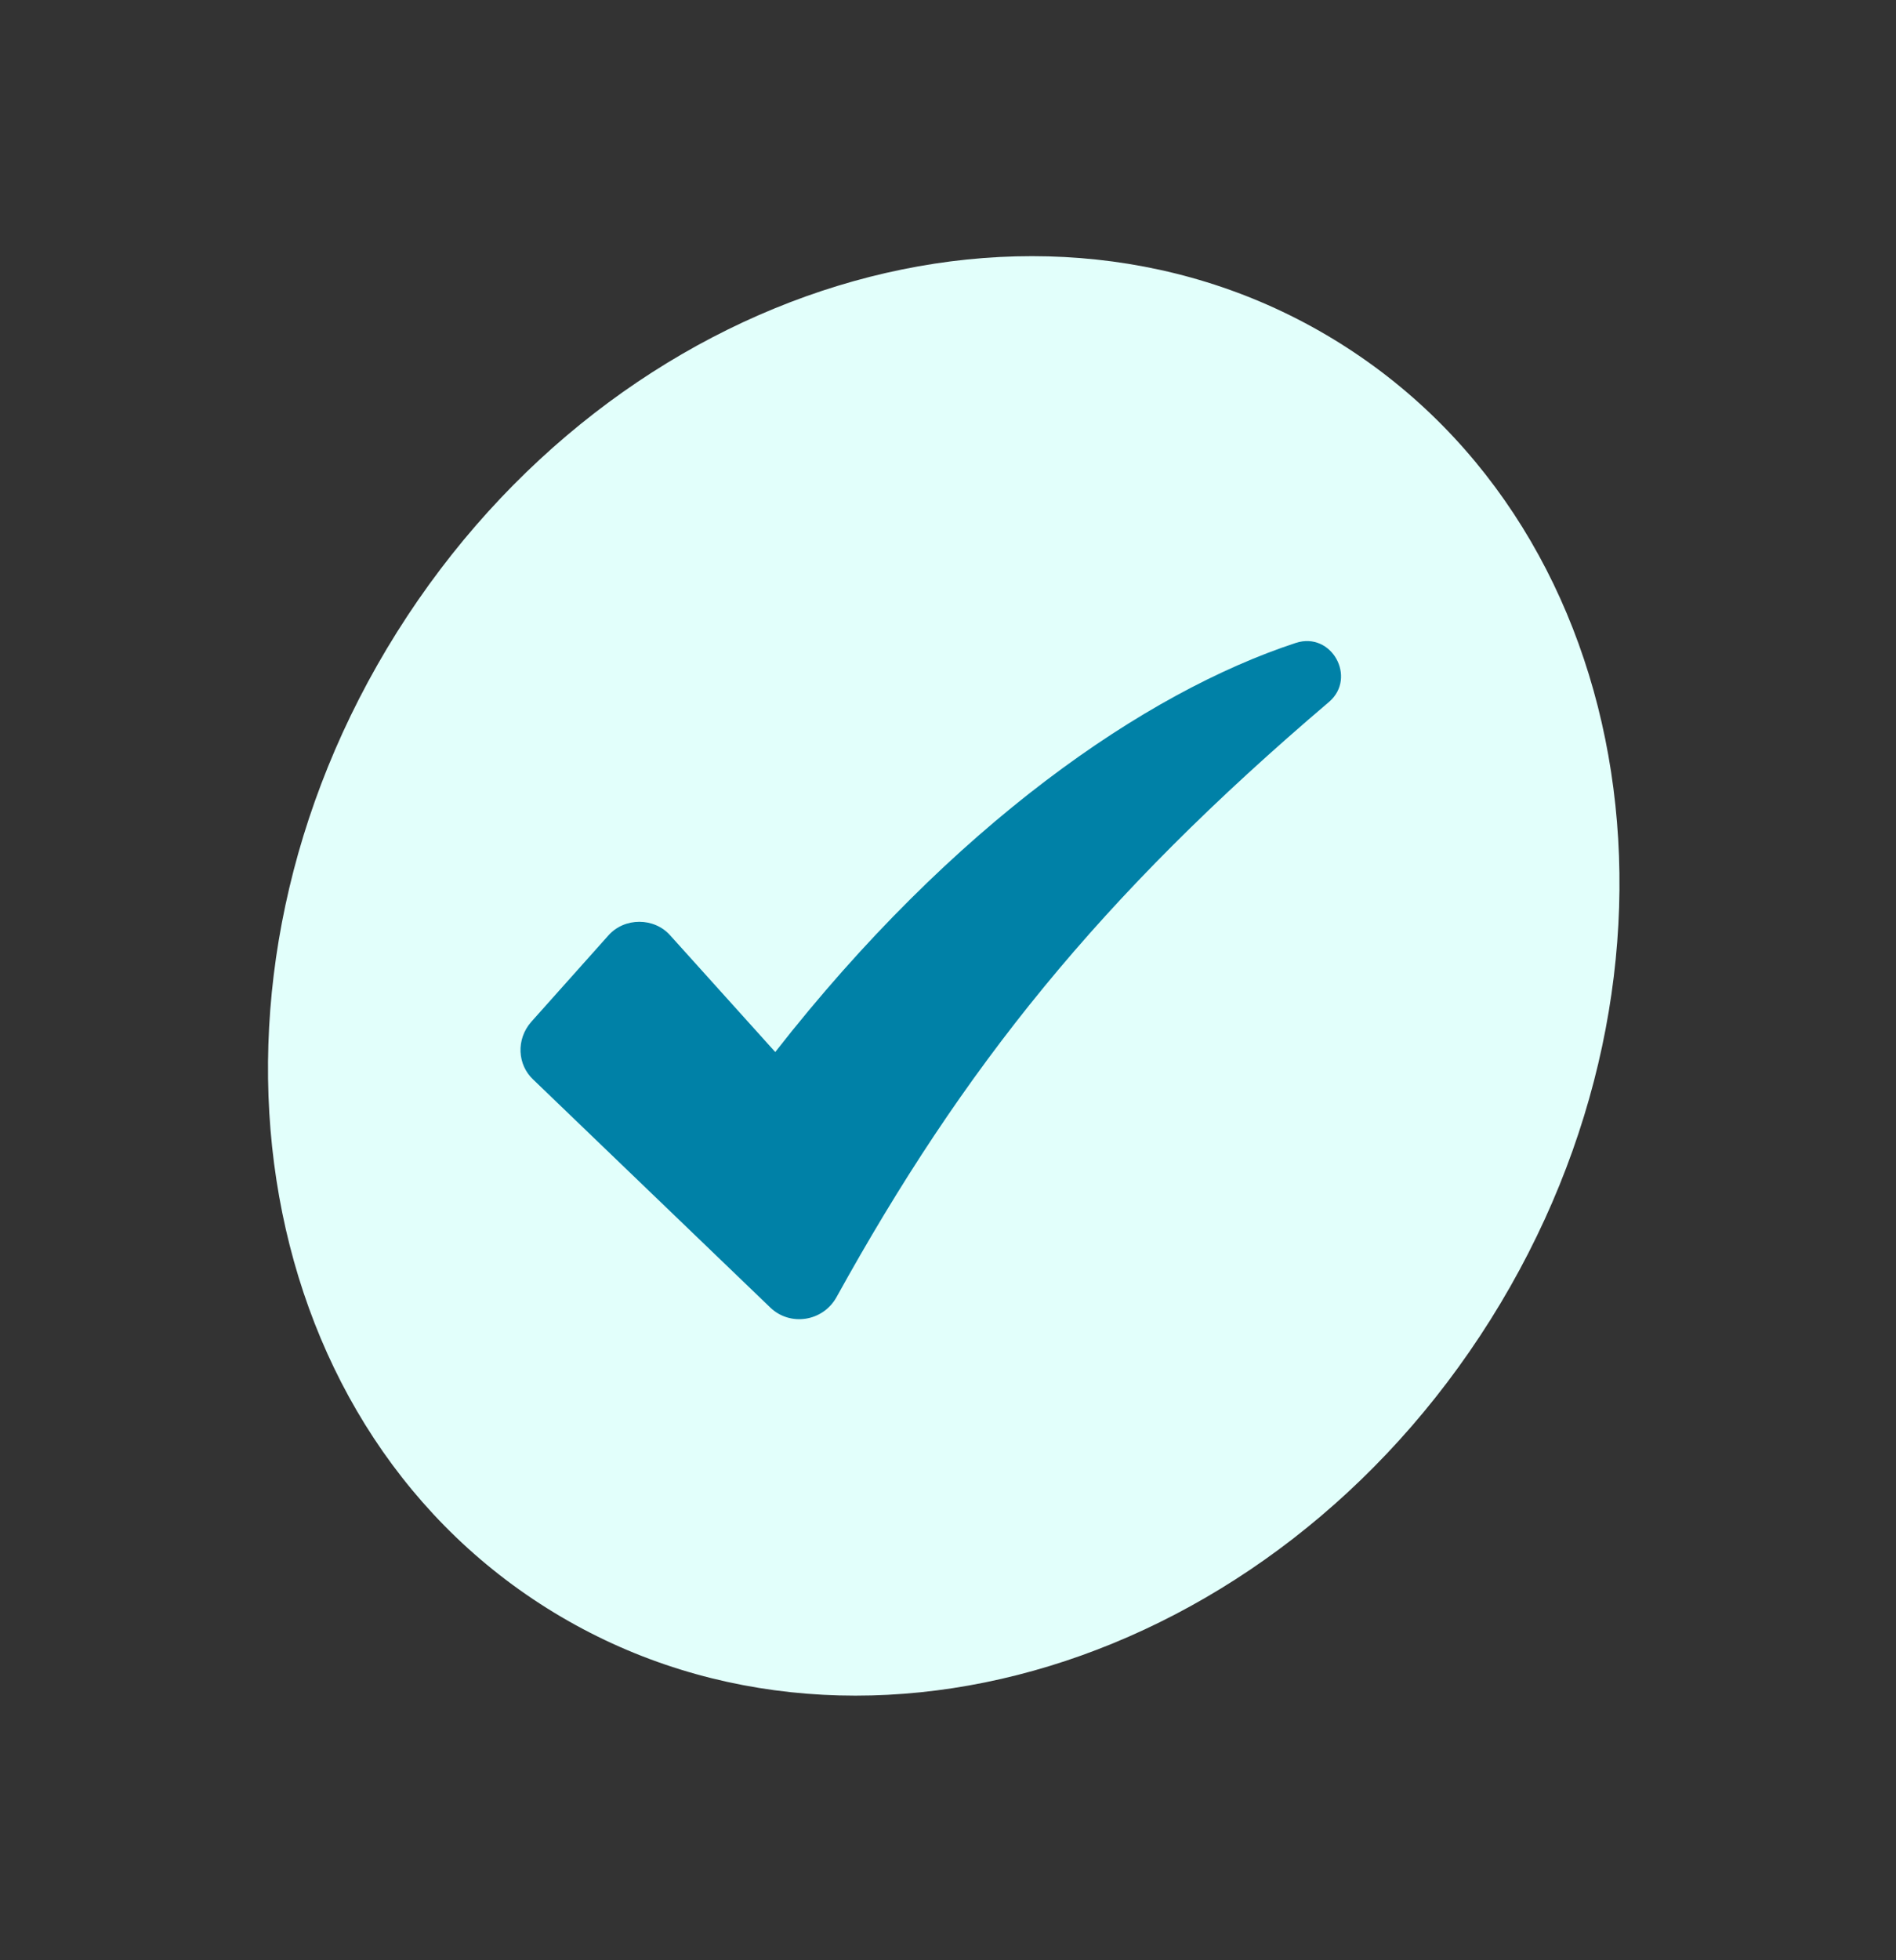
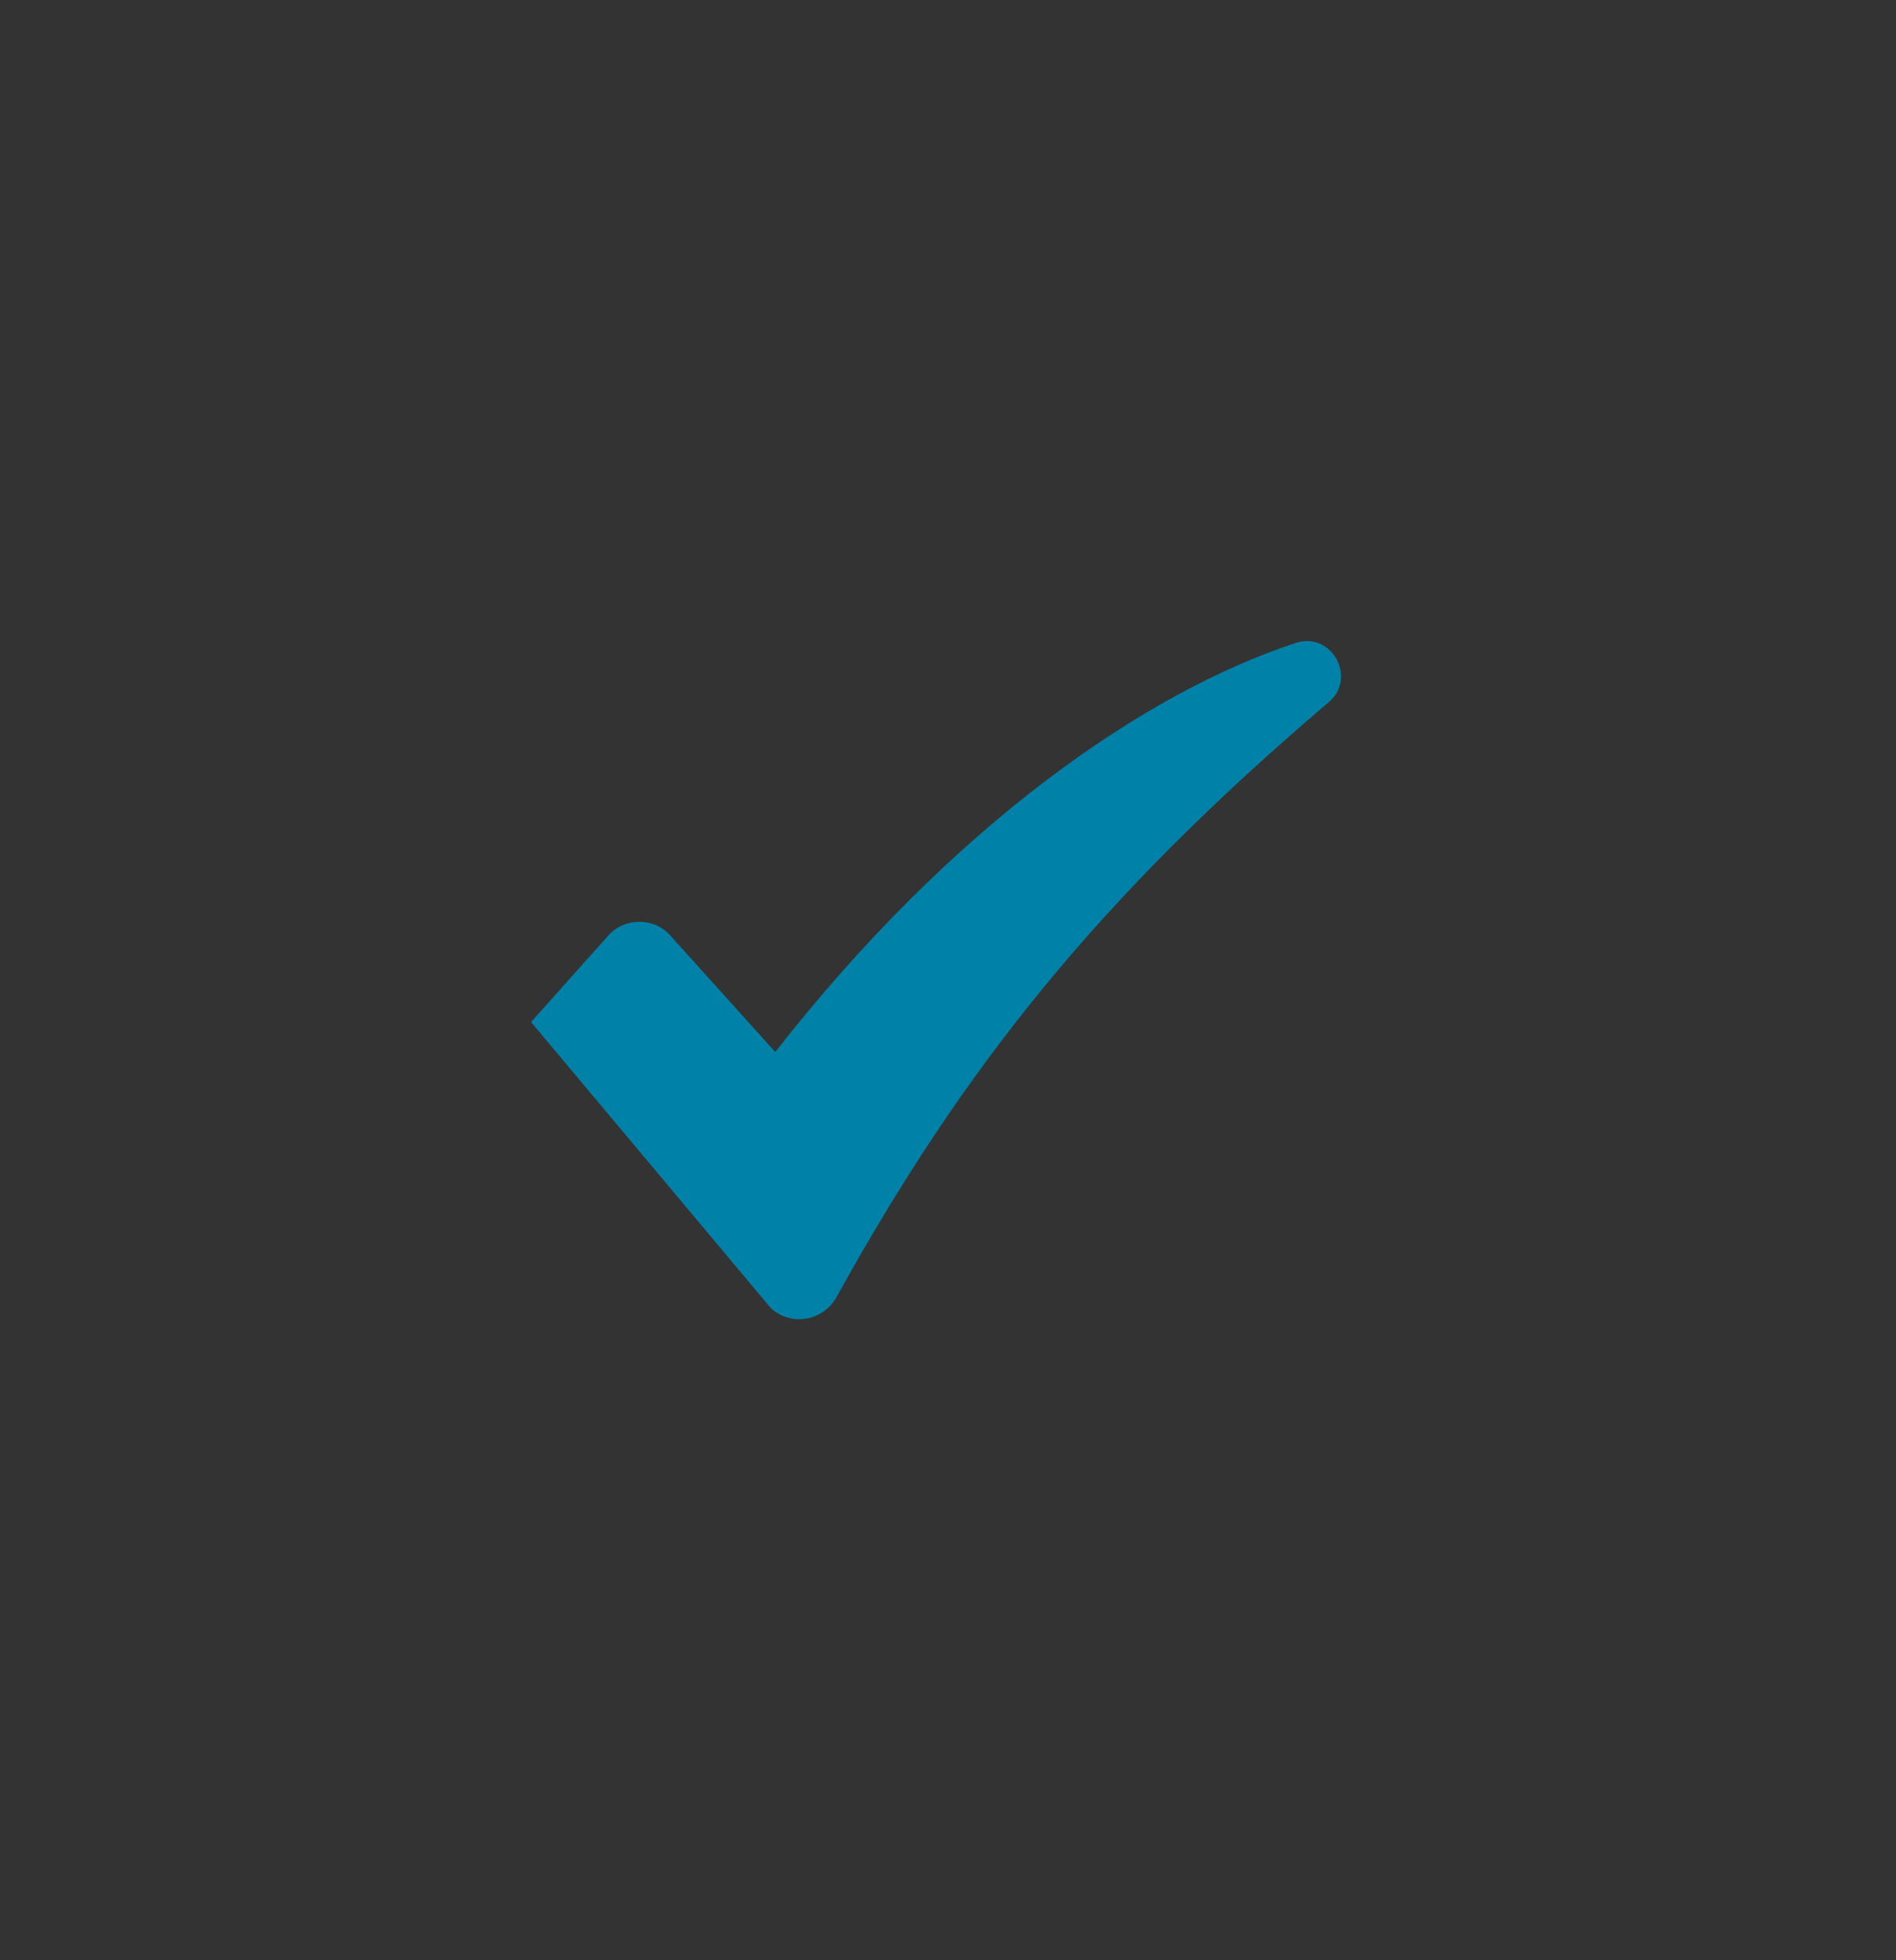
<svg xmlns="http://www.w3.org/2000/svg" width="90" height="93" viewBox="0 0 90 93" fill="#E2FFFB">
  <rect x="0" y="0" width="90" height="93" fill="#333333" stroke="none" />
-   <path d="M70.755 62.604C60.349 79.17 40.293 85.299 25.957 76.294C11.621 67.289 8.435 46.56 18.841 29.995C29.247 13.429 49.304 7.3 63.639 16.305C77.975 25.31 81.161 46.039 70.755 62.604Z" fill="#E2FFFB" />
-   <path d="M61.515 30.5C54.352 32.852 45.221 39.14 36.8 49.911L31.824 44.389C31.059 43.514 29.637 43.514 28.871 44.389L25.208 48.49C24.497 49.31 24.552 50.513 25.317 51.224L36.581 62.05C37.511 62.925 39.042 62.706 39.698 61.558C45.713 50.677 52.165 42.584 63.101 33.289C64.413 32.141 63.21 29.953 61.515 30.5Z" fill="#0081A7" />
+   <path d="M61.515 30.5C54.352 32.852 45.221 39.14 36.8 49.911L31.824 44.389C31.059 43.514 29.637 43.514 28.871 44.389L25.208 48.49L36.581 62.05C37.511 62.925 39.042 62.706 39.698 61.558C45.713 50.677 52.165 42.584 63.101 33.289C64.413 32.141 63.21 29.953 61.515 30.5Z" fill="#0081A7" />
</svg>